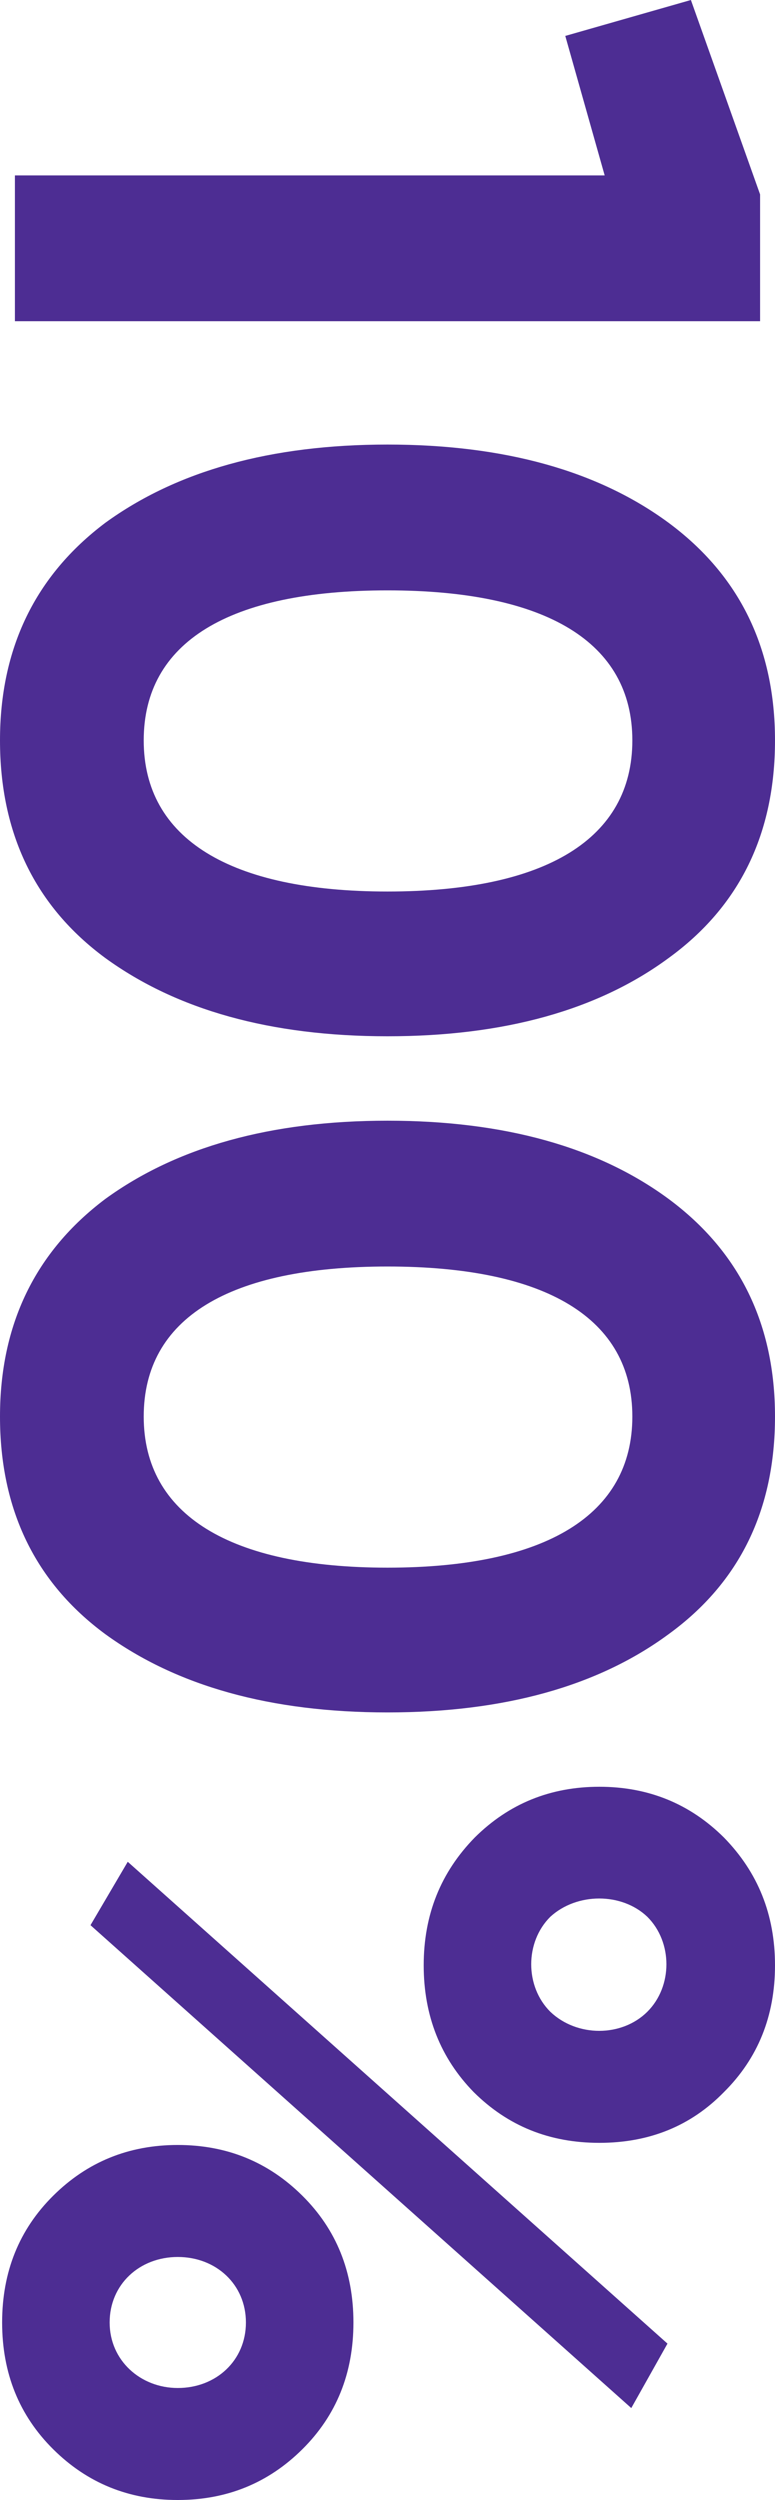
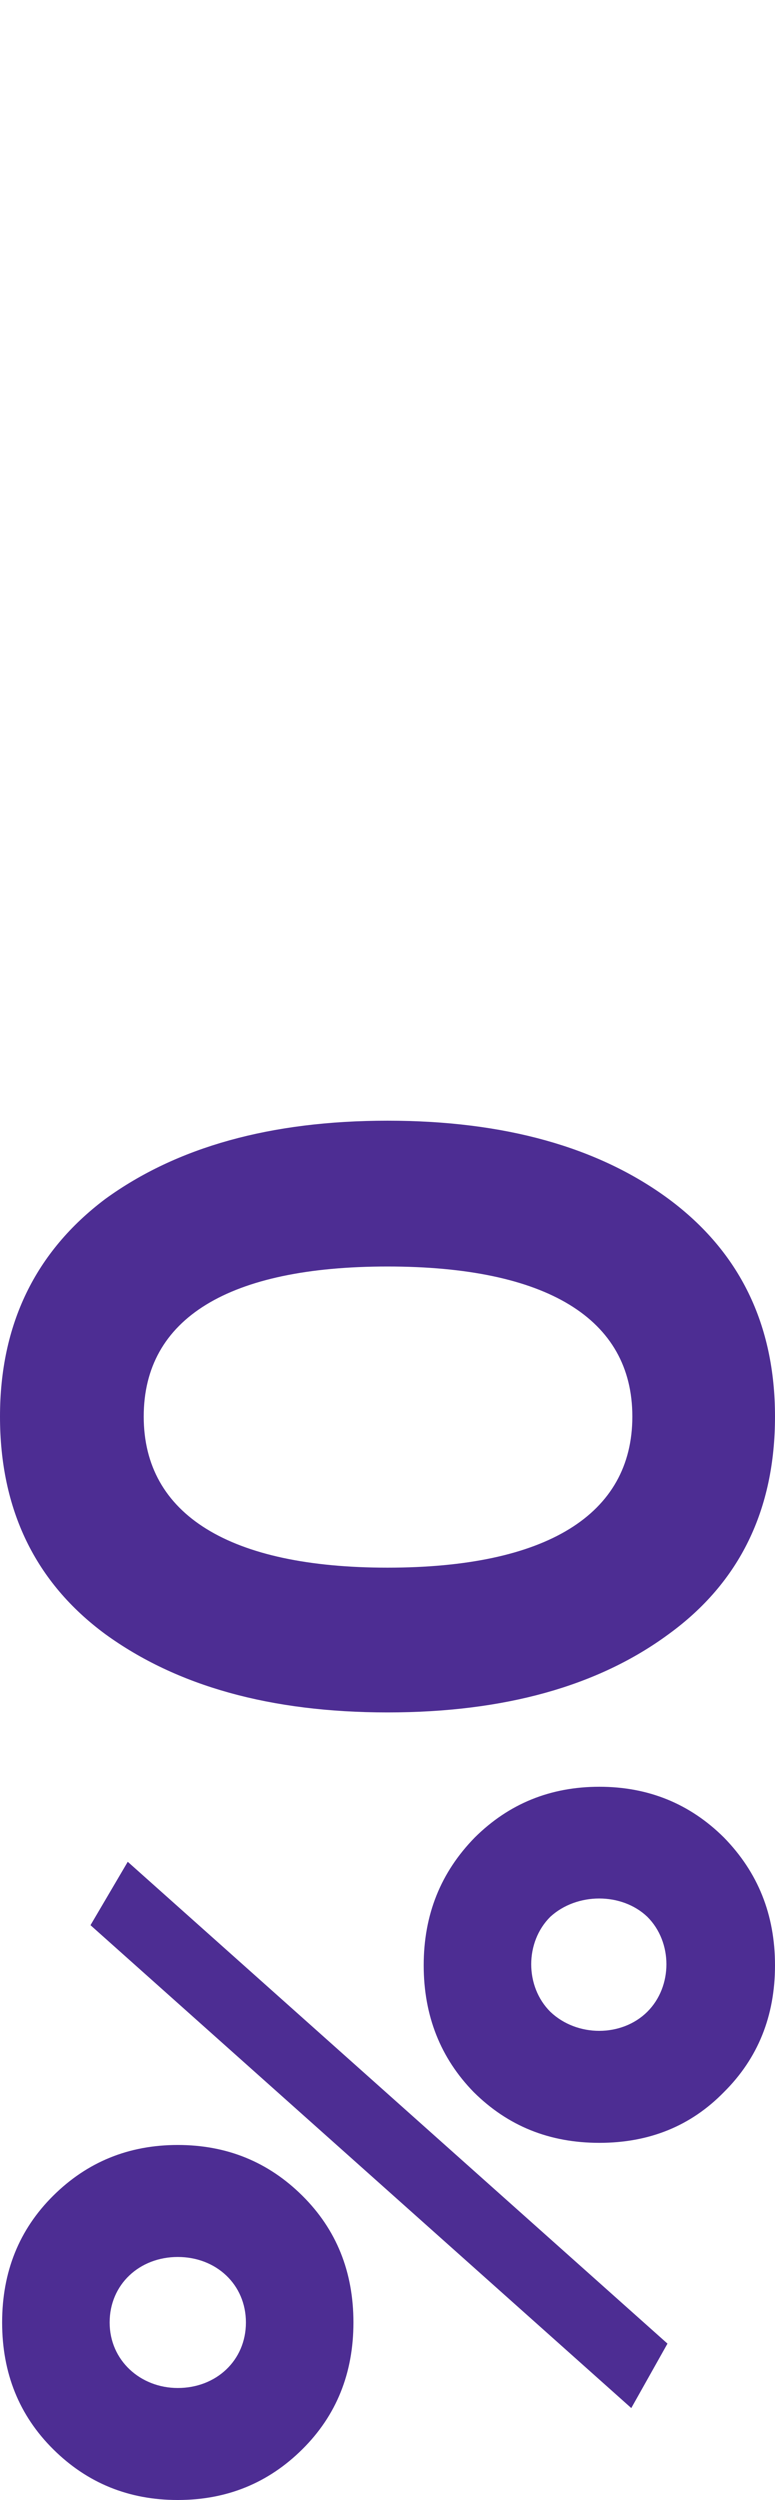
<svg xmlns="http://www.w3.org/2000/svg" width="129" height="416" viewBox="0 0 129 416" fill="none">
-   <path d="M115.001 -6.11899e-07L94.092 5.978L100.648 29.187L2.481 29.187L2.481 53.452L126.519 53.452L126.519 32.352L115.001 -6.11899e-07Z" fill="#4D2D93" />
-   <path d="M9.8733e-06 123.206C9.19696e-06 138.679 5.848 150.811 17.543 159.426C29.415 168.042 45.008 172.437 64.5 172.437C83.992 172.437 99.585 168.042 111.28 159.426C123.152 150.811 129 138.679 129 123.206C129 107.909 123.152 95.777 111.28 86.985C99.585 78.37 83.992 73.974 64.5 73.974C45.008 73.974 29.415 78.37 17.543 86.985C5.848 95.777 1.05419e-05 107.909 9.8733e-06 123.206ZM64.5 148.349C38.275 148.349 23.922 139.558 23.922 123.206C23.922 106.854 38.097 98.238 64.5 98.238C90.903 98.238 105.255 106.854 105.255 123.206C105.255 139.558 90.903 148.349 64.5 148.349Z" fill="#4D2D93" />
  <path d="M4.95537e-06 235.715C4.27903e-06 251.188 5.848 263.32 17.543 271.935C29.415 280.551 45.008 284.947 64.5 284.947C83.992 284.947 99.585 280.551 111.28 271.935C123.152 263.32 129 251.188 129 235.715C129 220.418 123.152 208.286 111.28 199.494C99.585 190.879 83.992 186.483 64.5 186.483C45.008 186.483 29.415 190.879 17.543 199.494C5.848 208.286 5.62402e-06 220.418 4.95537e-06 235.715ZM64.5 260.858C38.275 260.858 23.922 252.067 23.922 235.715C23.922 219.363 38.097 210.747 64.5 210.747C90.903 210.747 105.255 219.363 105.255 235.715C105.255 252.067 90.903 260.858 64.5 260.858Z" fill="#4D2D93" />
  <path d="M78.853 348.131C84.523 353.757 91.434 356.57 99.762 356.57C108.091 356.57 115.001 353.757 120.494 348.131C126.165 342.504 129 335.471 129 327.031C129 318.591 126.165 311.558 120.494 305.756C114.824 300.13 107.913 297.316 99.762 297.316C91.611 297.316 84.701 300.13 79.03 305.756C73.36 311.558 70.525 318.591 70.525 327.031C70.525 335.471 73.36 342.504 78.853 348.131ZM15.062 320.35L105.078 400.703L111.103 389.977L21.264 309.8L15.062 320.35ZM91.611 318.943C96.041 314.899 103.484 314.899 107.736 318.943C111.989 323.163 111.989 330.548 107.736 334.768C103.484 338.987 96.041 338.987 91.611 334.768C87.359 330.548 87.359 323.163 91.611 318.943ZM8.86 407.56C14.53 413.187 21.441 416 29.592 416C37.743 416 44.654 413.187 50.324 407.56C55.995 401.934 58.83 394.901 58.83 386.461C58.83 378.021 55.995 370.988 50.324 365.362C44.654 359.735 37.743 356.922 29.592 356.922C21.441 356.922 14.53 359.735 8.86 365.362C3.19 370.988 0.354 378.021 0.354 386.461C0.354 394.901 3.19 401.934 8.86 407.56ZM29.592 397.362C23.39 397.362 18.251 392.791 18.251 386.461C18.251 380.131 23.213 375.56 29.592 375.56C35.971 375.56 40.933 380.131 40.933 386.461C40.933 392.791 35.971 397.362 29.592 397.362Z" fill="#4D2D93" />
</svg>